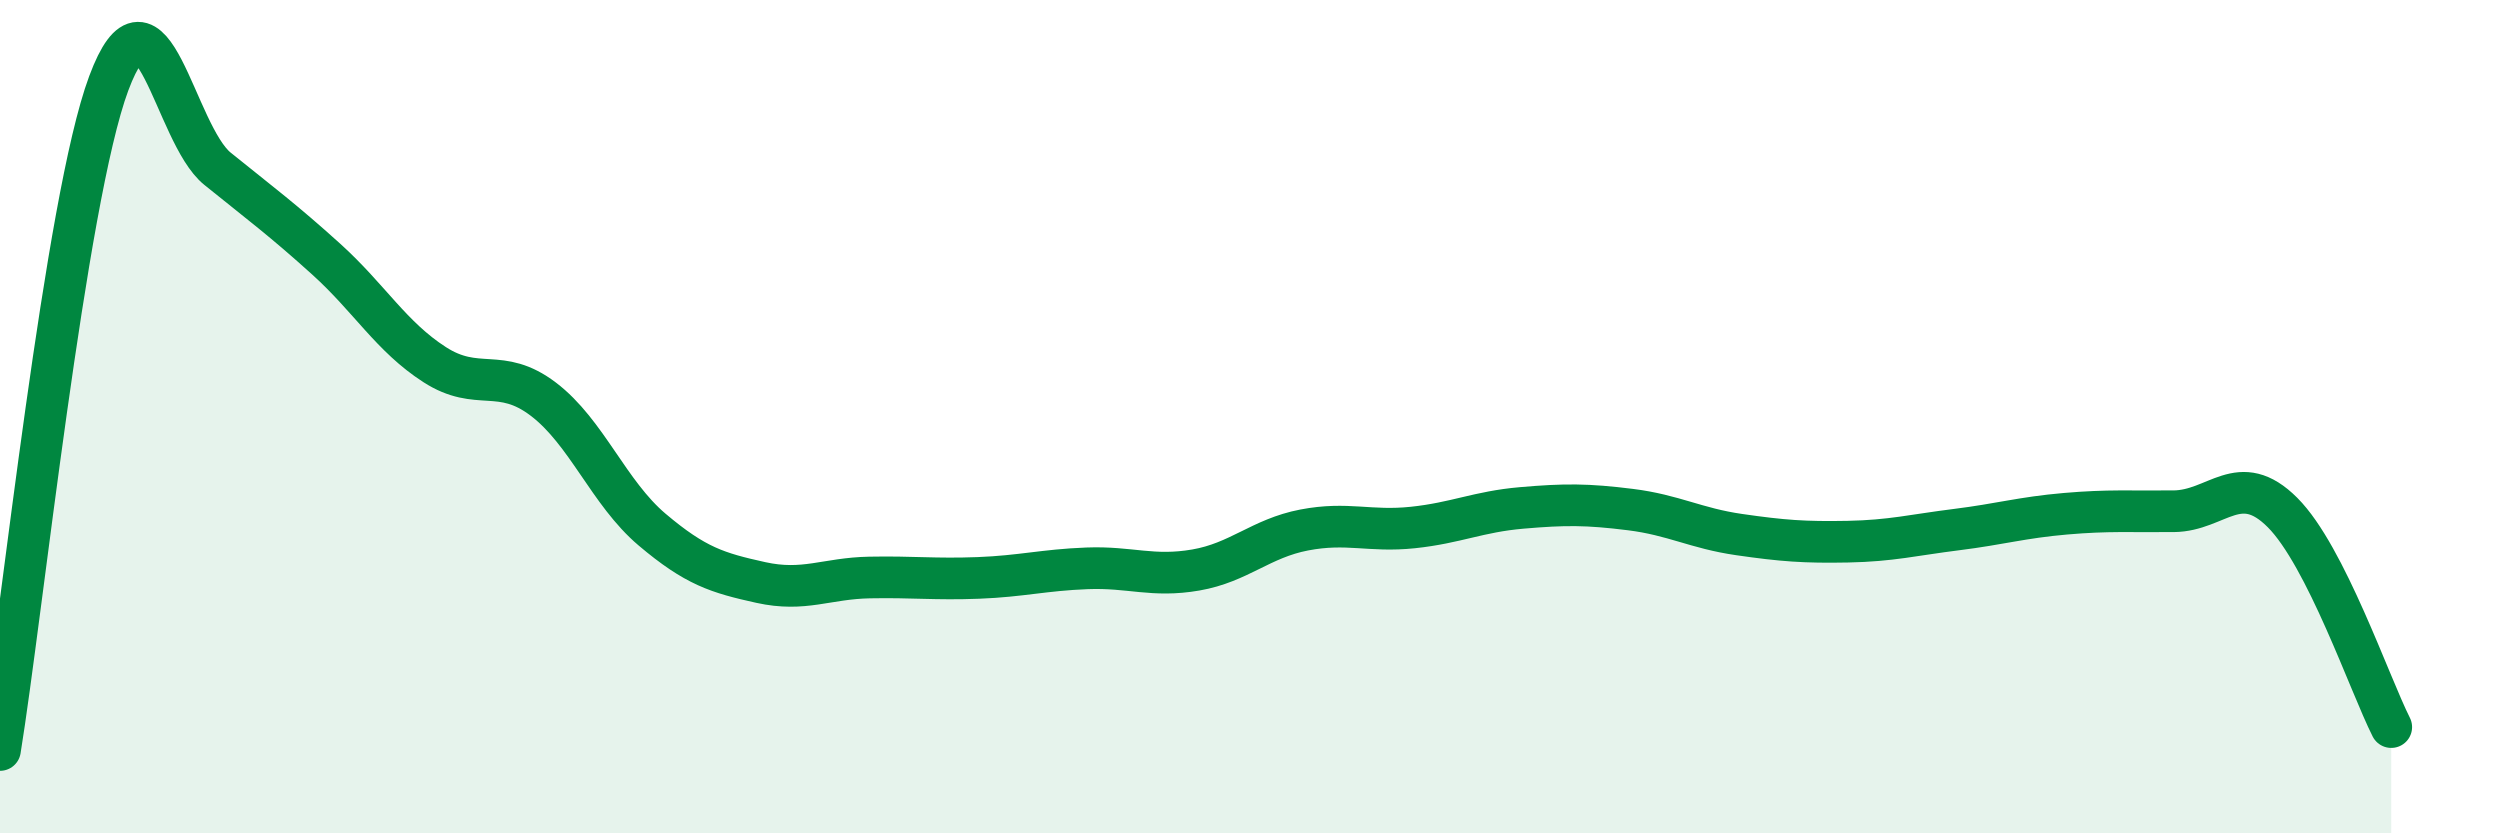
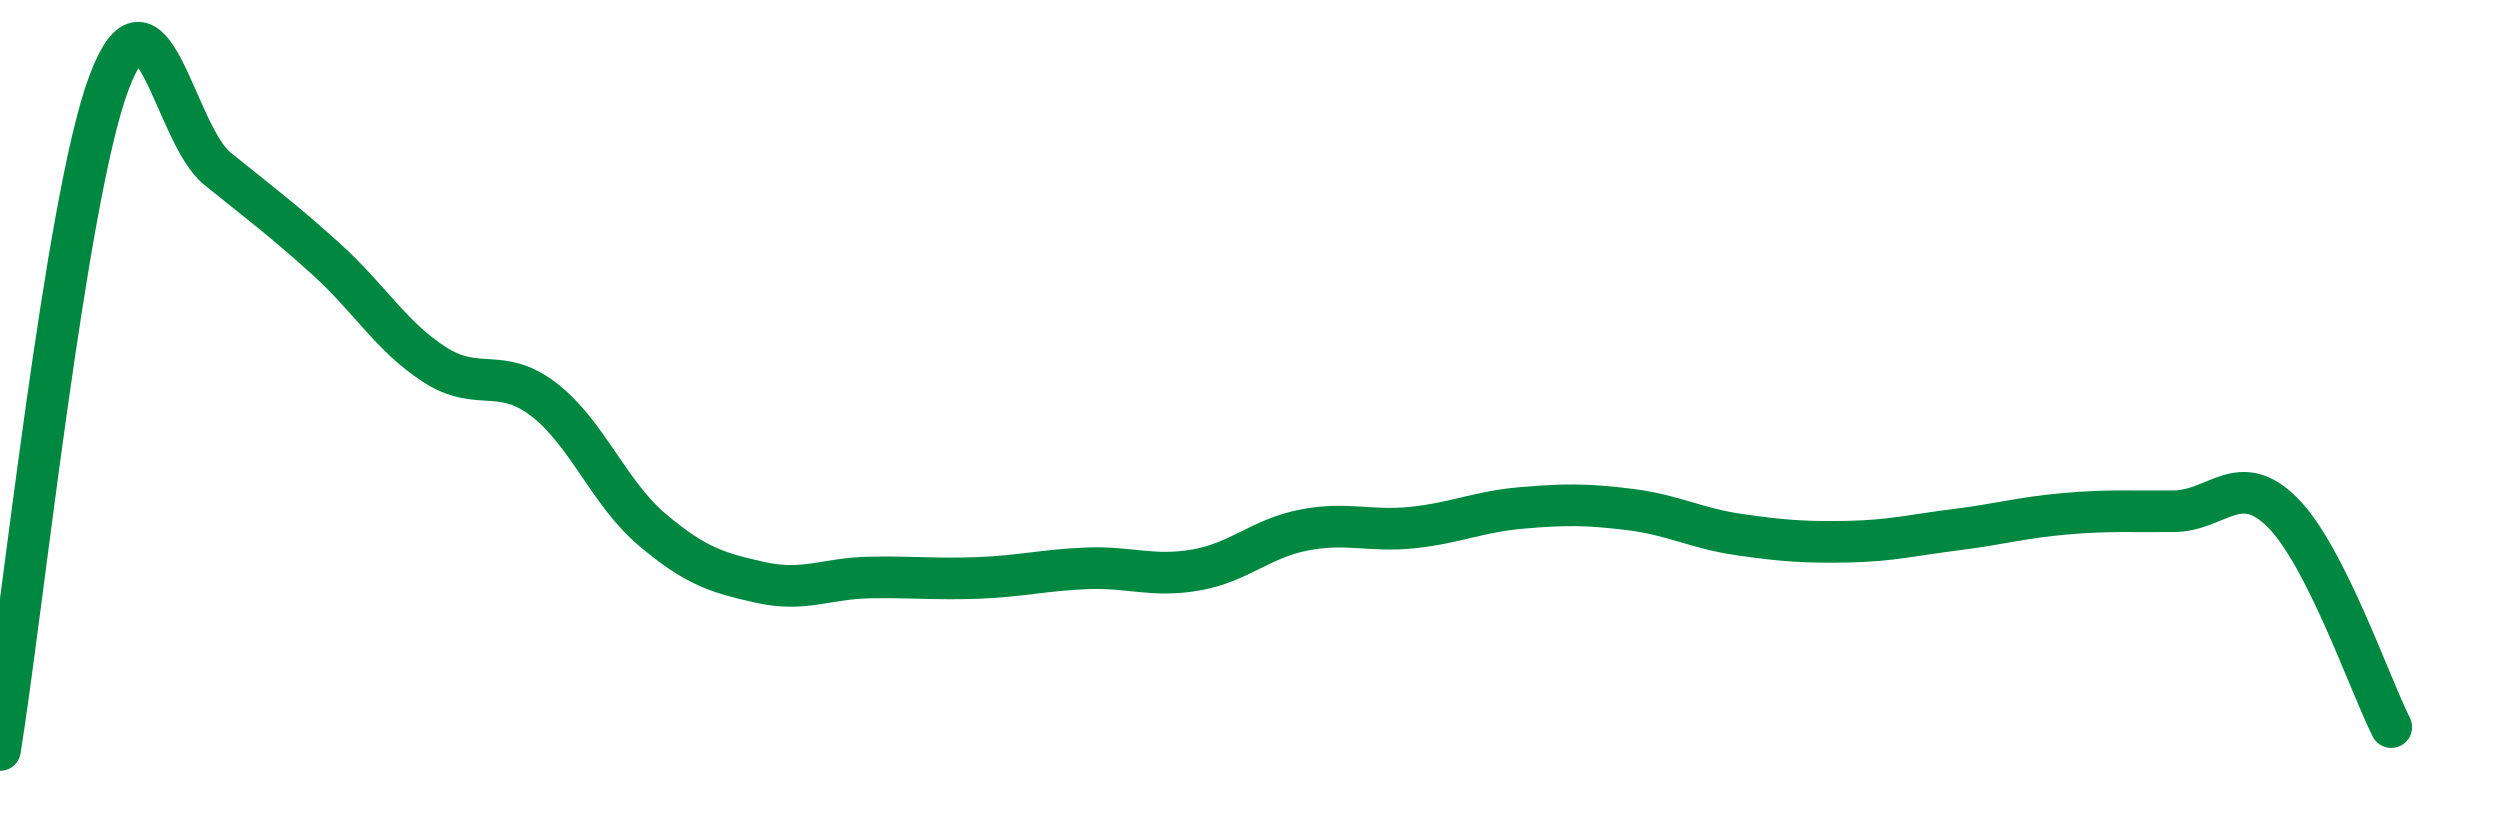
<svg xmlns="http://www.w3.org/2000/svg" width="60" height="20" viewBox="0 0 60 20">
-   <path d="M 0,18 C 0.52,14.8 1.57,4.79 2.61,2 C 3.65,-0.79 4.18,3.21 5.22,4.05 C 6.26,4.89 6.79,5.28 7.83,6.22 C 8.87,7.16 9.39,8.08 10.43,8.75 C 11.47,9.42 12,8.79 13.04,9.58 C 14.08,10.37 14.61,11.83 15.65,12.71 C 16.69,13.59 17.22,13.75 18.26,13.98 C 19.3,14.21 19.83,13.88 20.87,13.86 C 21.91,13.84 22.44,13.91 23.48,13.87 C 24.52,13.83 25.05,13.68 26.09,13.64 C 27.13,13.6 27.66,13.86 28.7,13.68 C 29.74,13.5 30.26,12.92 31.3,12.72 C 32.34,12.52 32.87,12.77 33.91,12.66 C 34.95,12.55 35.48,12.28 36.52,12.19 C 37.56,12.1 38.09,12.1 39.13,12.23 C 40.17,12.36 40.7,12.68 41.74,12.83 C 42.78,12.98 43.31,13.02 44.35,13 C 45.39,12.98 45.92,12.84 46.96,12.71 C 48,12.58 48.53,12.42 49.57,12.33 C 50.61,12.24 51.13,12.28 52.17,12.27 C 53.21,12.26 53.74,11.26 54.78,12.3 C 55.82,13.34 56.87,16.42 57.39,17.45L57.39 20L0 20Z" fill="#008740" opacity="0.1" stroke-linecap="round" stroke-linejoin="round" />
  <path d="M 0,18 C 0.52,14.8 1.57,4.79 2.61,2 C 3.65,-0.79 4.18,3.21 5.22,4.05 C 6.26,4.89 6.79,5.28 7.83,6.22 C 8.87,7.16 9.39,8.08 10.43,8.75 C 11.47,9.42 12,8.79 13.04,9.58 C 14.08,10.37 14.61,11.83 15.65,12.71 C 16.69,13.59 17.22,13.75 18.26,13.98 C 19.3,14.21 19.83,13.88 20.87,13.86 C 21.91,13.84 22.44,13.91 23.48,13.87 C 24.52,13.83 25.05,13.68 26.09,13.64 C 27.13,13.6 27.66,13.86 28.7,13.68 C 29.74,13.5 30.26,12.92 31.3,12.72 C 32.34,12.52 32.87,12.77 33.91,12.66 C 34.95,12.55 35.48,12.28 36.52,12.19 C 37.56,12.1 38.09,12.1 39.13,12.23 C 40.17,12.36 40.7,12.68 41.74,12.83 C 42.78,12.98 43.31,13.02 44.35,13 C 45.39,12.98 45.92,12.84 46.96,12.71 C 48,12.58 48.53,12.42 49.57,12.33 C 50.61,12.24 51.13,12.28 52.17,12.27 C 53.21,12.26 53.74,11.26 54.78,12.3 C 55.82,13.34 56.87,16.42 57.39,17.45" stroke="#008740" stroke-width="1" fill="none" stroke-linecap="round" stroke-linejoin="round" />
</svg>